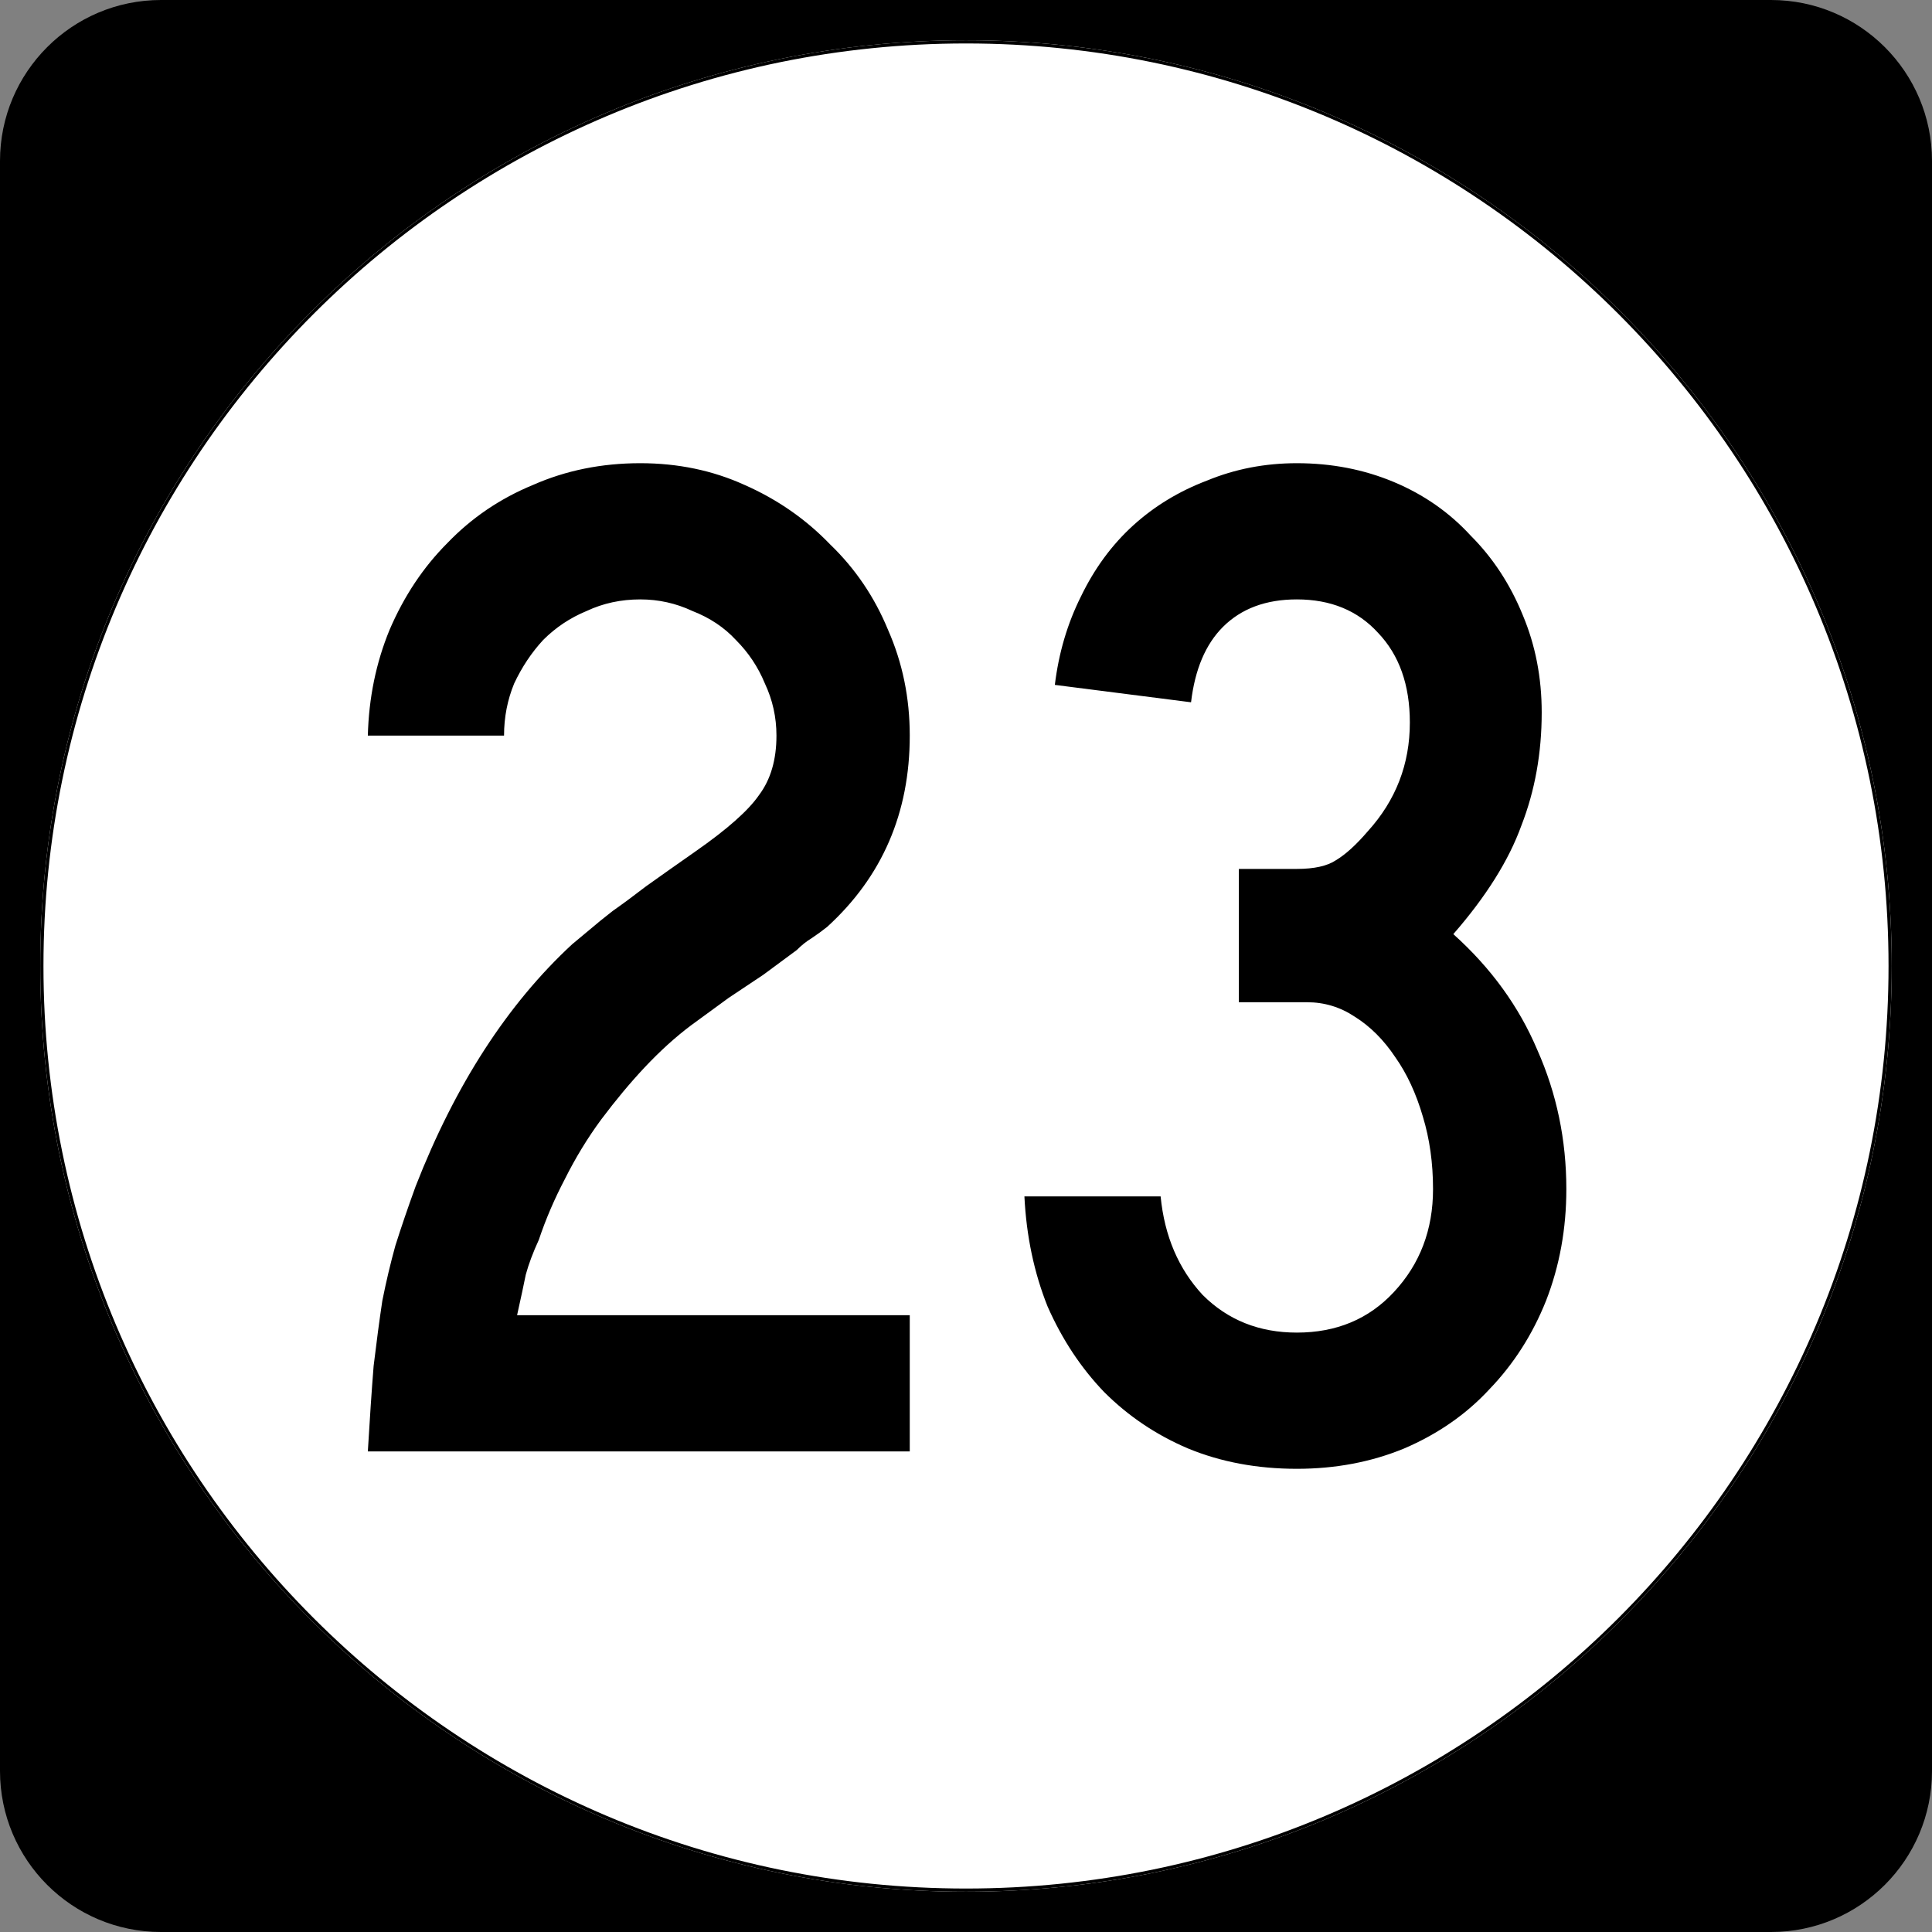
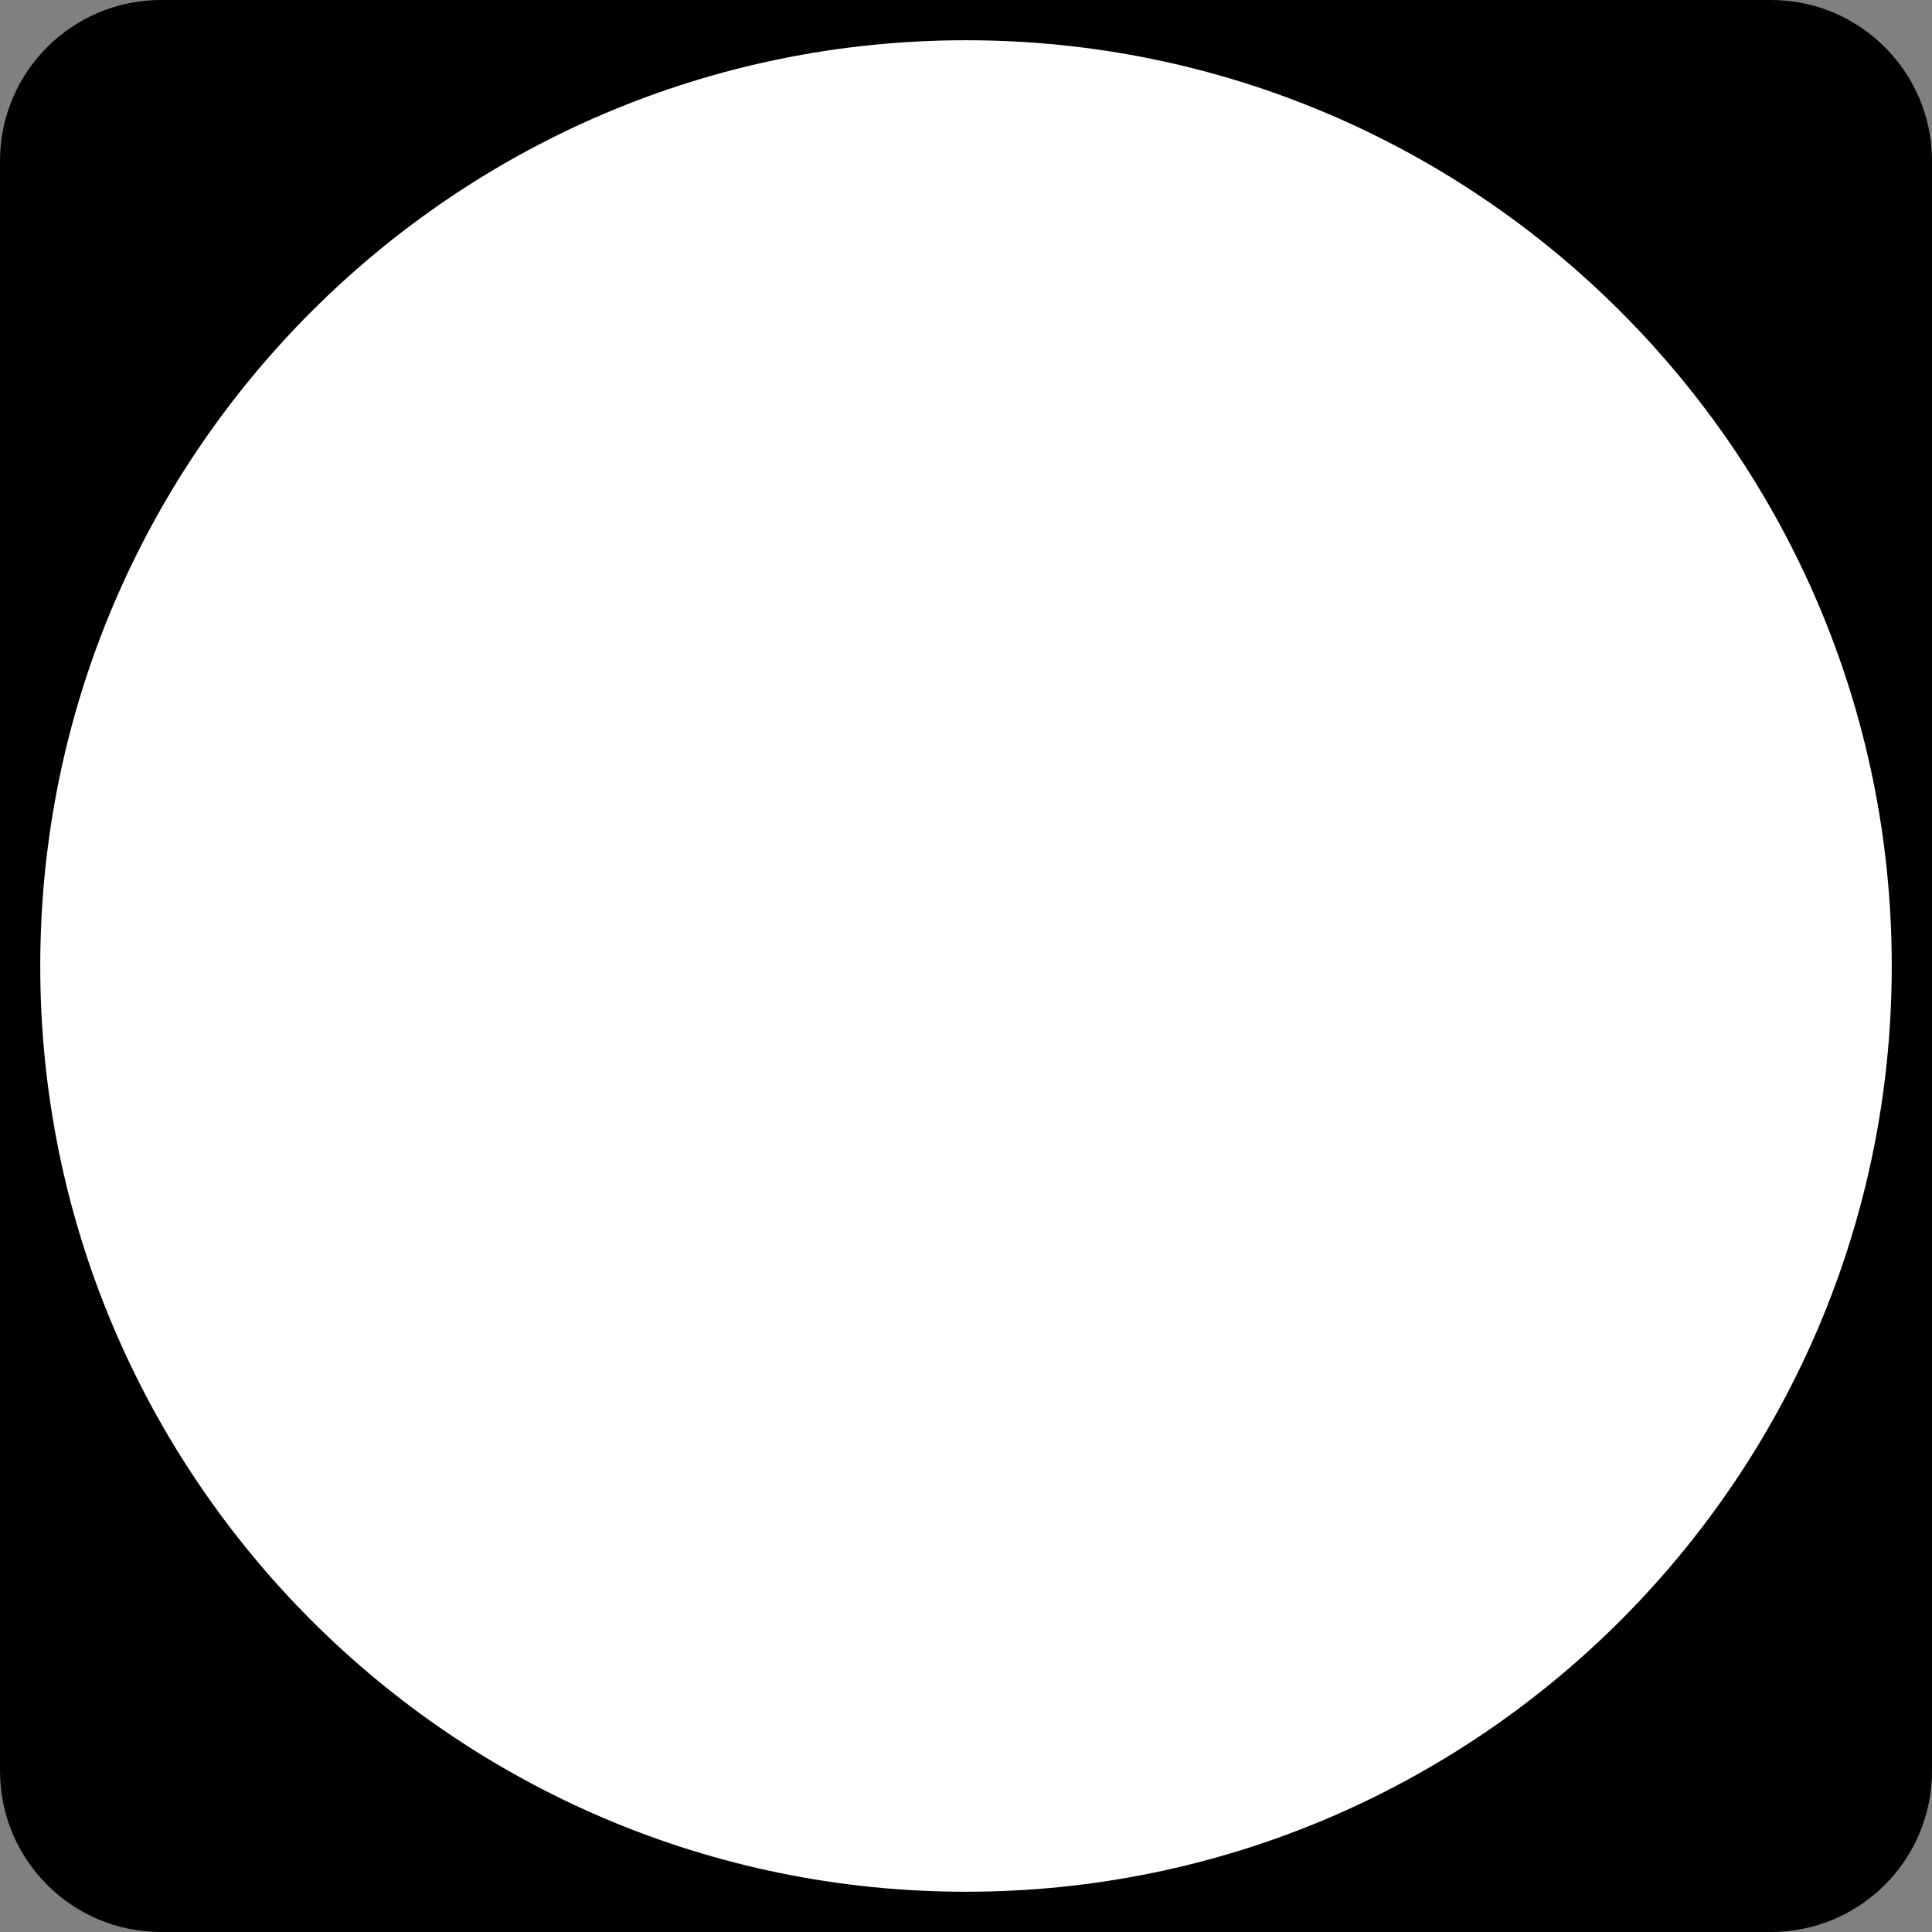
<svg xmlns="http://www.w3.org/2000/svg" xmlns:ns1="http://inkscape.sourceforge.net/DTD/sodipodi-0.dtd" xmlns:ns2="http://www.inkscape.org/namespaces/inkscape" width="600" height="600" id="svg2" ns1:version="0.32" ns2:version="0.43" version="1.0" ns1:docbase="C:\Documents and Settings\Alexander Bito\My Documents\Wikipedia Highways\Elongated circle shields\Elongated circle shields 4" ns1:docname="Elongated circle 23.svg">
  <rect width="100%" height="100%" fill="#808080" stroke="none" />
  <defs id="defs4" />
  <ns1:namedview id="base" pagecolor="#ffffff" bordercolor="#666666" borderopacity="1.0" ns2:pageopacity="0.0" ns2:pageshadow="2" ns2:zoom="1" ns2:cx="300" ns2:cy="300" ns2:document-units="px" ns2:current-layer="layer1" ns2:window-width="756" ns2:window-height="706" ns2:window-x="0" ns2:window-y="0" />
  <g ns2:label="Layer 1" ns2:groupmode="layer" id="layer1">
    <path style="" d="M 0,50 C 0,22.386 22.385,0 50,0 L 550,0 C 577.614,0 600,22.386 600,50 L 600,550 C 600,577.615 577.614,600 550,600 L 50,600 C 22.385,600 0,577.615 0,550 L 0,50 L 0,50 z " id="path5" />
-     <path style="" d="" id="path7" />
    <path style="fill:#ffffff" d="M 587.5,300 C 587.5,458.7 458.7,587.5 300,587.5 C 141.3,587.5 12.5,458.7 12.5,300 C 12.5,141.3 141.3,12.5 300,12.5 C 458.7,12.5 587.5,141.3 587.5,300 z " id="circle11" />
-     <path style="fill:#ffffff" d="" id="path1446" />
-     <path style="font-size:450px;font-style:normal;font-variant:normal;font-weight:normal;font-stretch:normal;text-align:center;line-height:100%;writing-mode:lr-tb;text-anchor:middle;font-family:Roadgeek 2005 Series C" d="M 114.234,450.75 C 114.834,440.55 115.434,431.7 116.034,424.2 C 116.934,416.7 117.834,409.95 118.734,403.95 C 119.934,397.95 121.284,392.25 122.784,386.85 C 124.584,381.15 126.684,375 129.084,368.4 C 141.384,336.9 157.584,311.85 177.685,293.25 C 179.484,291.75 181.284,290.25 183.084,288.75 C 185.184,286.95 187.584,285 190.285,282.9 C 193.284,280.8 196.734,278.25 200.635,275.25 C 204.834,272.25 209.934,268.65 215.935,264.45 C 225.834,257.55 232.434,251.7 235.734,246.9 C 239.334,242.1 241.134,235.95 241.135,228.45 C 241.134,222.75 239.934,217.35 237.535,212.25 C 235.434,207.15 232.434,202.65 228.535,198.75 C 224.934,194.85 220.434,191.85 215.035,189.75 C 209.934,187.35 204.534,186.15 198.834,186.15 C 192.834,186.15 187.284,187.35 182.185,189.75 C 177.084,191.85 172.584,194.85 168.685,198.75 C 165.084,202.65 162.084,207.15 159.685,212.25 C 157.584,217.35 156.534,222.75 156.535,228.45 L 114.234,228.45 C 114.534,216.75 116.784,205.8 120.984,195.6 C 125.484,185.1 131.484,176.1 138.984,168.6 C 146.484,160.8 155.334,154.8 165.535,150.6 C 175.734,146.1 186.834,143.85 198.834,143.85 C 210.534,143.85 221.334,146.1 231.234,150.6 C 241.434,155.1 250.284,161.25 257.784,169.05 C 265.584,176.55 271.584,185.4 275.784,195.6 C 280.284,205.8 282.534,216.75 282.534,228.45 C 282.534,252.45 273.984,272.25 256.885,287.85 C 255.384,289.05 253.734,290.25 251.935,291.45 C 250.434,292.35 248.934,293.55 247.435,295.05 L 237.084,302.7 L 226.285,309.9 L 214.584,318.45 C 209.784,322.05 204.984,326.4 200.185,331.5 C 195.684,336.3 191.184,341.7 186.685,347.7 C 182.484,353.4 178.734,359.55 175.435,366.15 C 172.134,372.45 169.434,378.75 167.334,385.05 C 165.534,388.95 164.184,392.55 163.285,395.85 C 162.684,398.85 161.784,403.05 160.584,408.45 L 282.534,408.45 L 282.534,450.75 L 114.234,450.75 M 486.441,369.3 C 486.441,381.6 484.341,393.15 480.141,403.95 C 475.941,414.45 470.091,423.6 462.591,431.4 C 455.391,439.2 446.541,445.35 436.041,449.85 C 425.841,454.05 414.741,456.15 402.741,456.15 C 390.441,456.15 379.191,454.05 368.991,449.85 C 359.091,445.65 350.391,439.8 342.891,432.3 C 335.691,424.8 329.841,415.95 325.341,405.75 C 321.141,395.25 318.741,383.85 318.141,371.55 L 360.441,371.55 C 361.641,383.85 365.991,394.05 373.491,402.15 C 381.291,409.95 391.041,413.85 402.741,413.85 C 415.041,413.85 425.091,409.65 432.891,401.25 C 440.991,392.55 445.041,381.9 445.041,369.3 C 445.041,361.2 443.991,353.7 441.891,346.8 C 439.791,339.6 436.941,333.45 433.341,328.35 C 429.741,322.95 425.541,318.75 420.741,315.75 C 416.241,312.75 411.291,311.25 405.891,311.25 L 384.741,311.25 L 384.741,269.85 L 402.741,269.85 C 408.141,269.85 412.191,268.95 414.891,267.15 C 417.891,265.35 421.191,262.35 424.791,258.15 C 433.491,248.55 437.841,237.3 437.841,224.4 C 437.841,212.7 434.541,203.4 427.941,196.5 C 421.641,189.6 413.241,186.15 402.741,186.15 C 393.141,186.15 385.491,189 379.791,194.7 C 374.391,200.1 371.091,207.9 369.891,218.1 L 327.591,212.7 C 328.791,202.8 331.491,193.65 335.691,185.25 C 339.891,176.55 345.291,169.2 351.891,163.2 C 358.491,157.2 366.141,152.55 374.841,149.25 C 383.541,145.65 392.841,143.85 402.741,143.85 C 413.541,143.85 423.591,145.8 432.891,149.7 C 442.191,153.6 450.141,159.15 456.741,166.35 C 463.641,173.25 469.041,181.5 472.941,191.1 C 476.841,200.4 478.791,210.45 478.791,221.25 C 478.791,233.85 476.691,245.55 472.491,256.35 C 468.591,267.15 461.541,278.4 451.341,290.1 C 463.041,300.6 471.741,312.6 477.441,326.1 C 483.441,339.6 486.441,354 486.441,369.3" id="text1327" />
-     <path style="fill:none;stroke:#000000;stroke-width:0.998;stroke-miterlimit:4;stroke-opacity:1" d="M 587.001,300 C 587.001,458.424 458.425,587.001 300,587.001 C 141.576,587.001 12.999,458.424 12.999,300 C 12.999,141.575 141.576,12.999 300,12.999 C 458.425,12.999 587.001,141.575 587.001,300 z " id="circle1313" />
    <path style="fill:none;stroke:#000000;stroke-width:0.998;stroke-miterlimit:4;stroke-opacity:1" d="" id="path1315" />
  </g>
</svg>